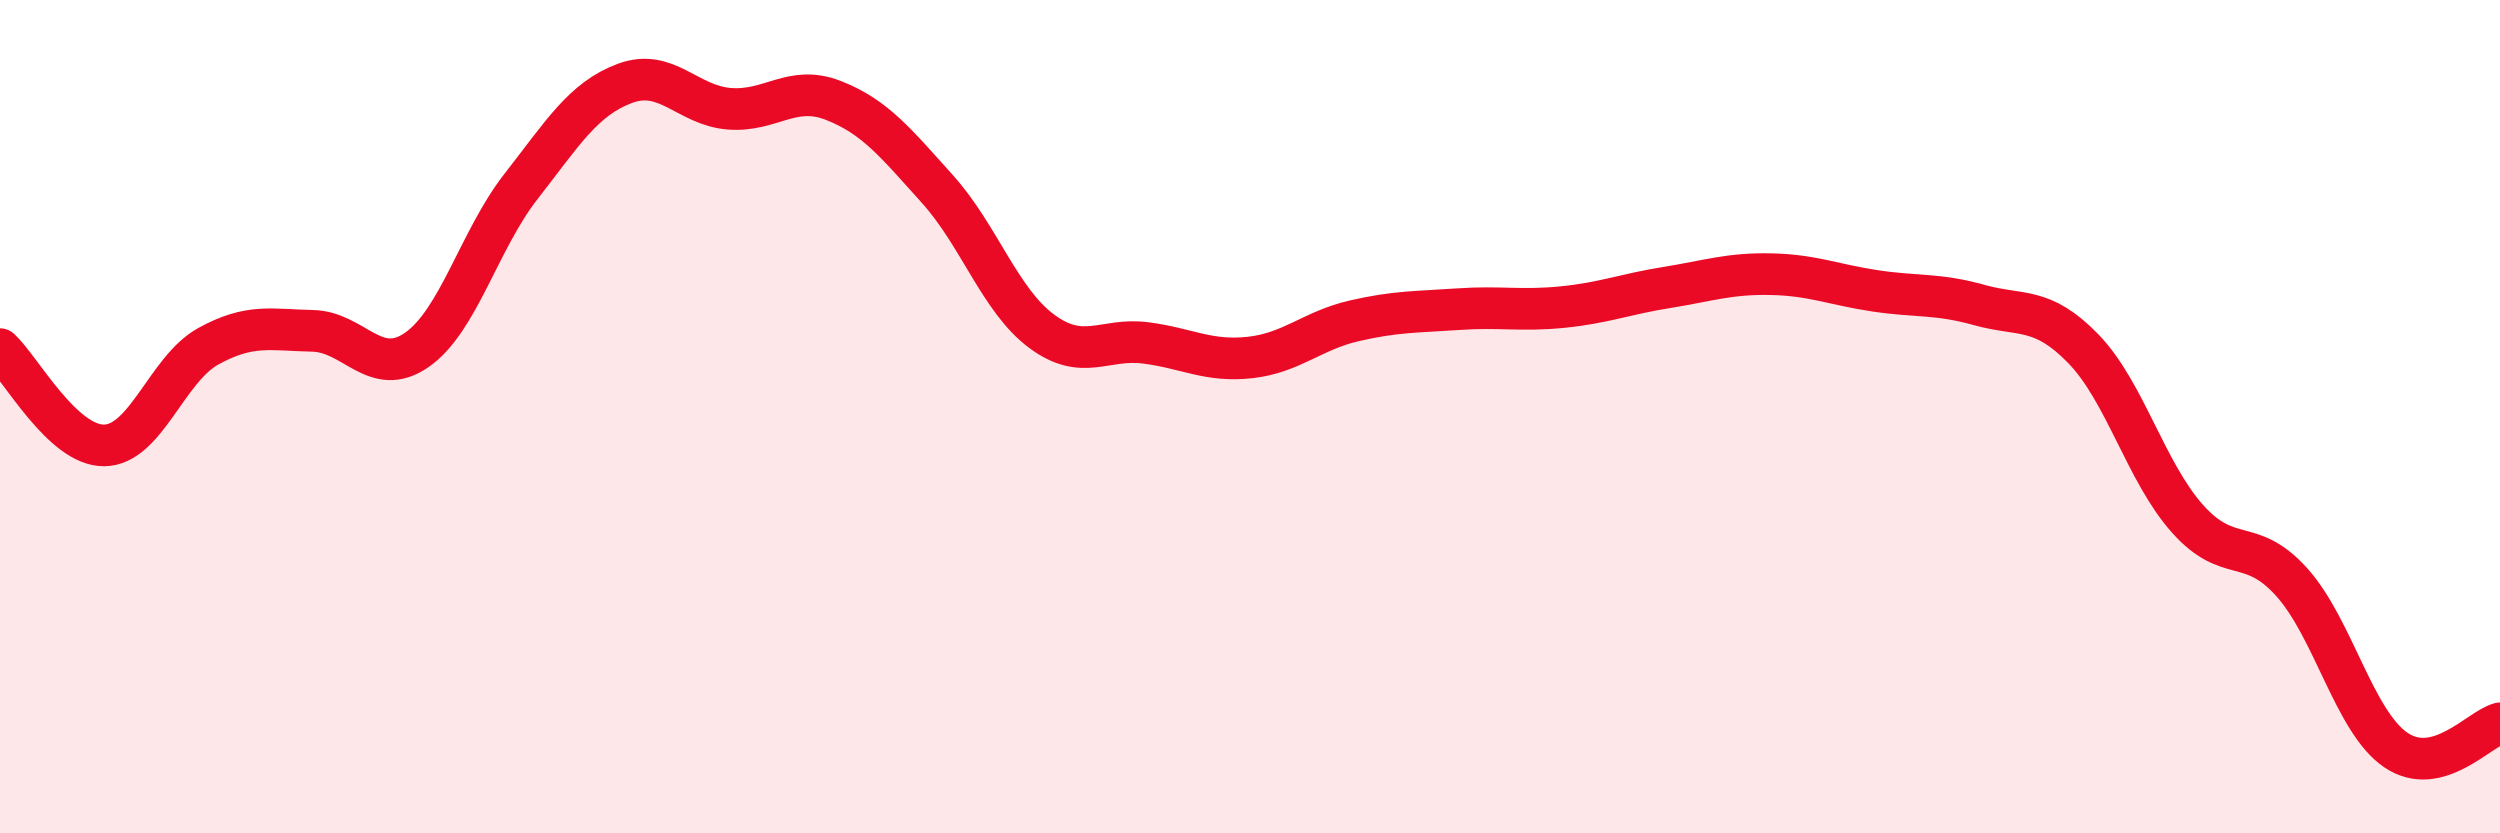
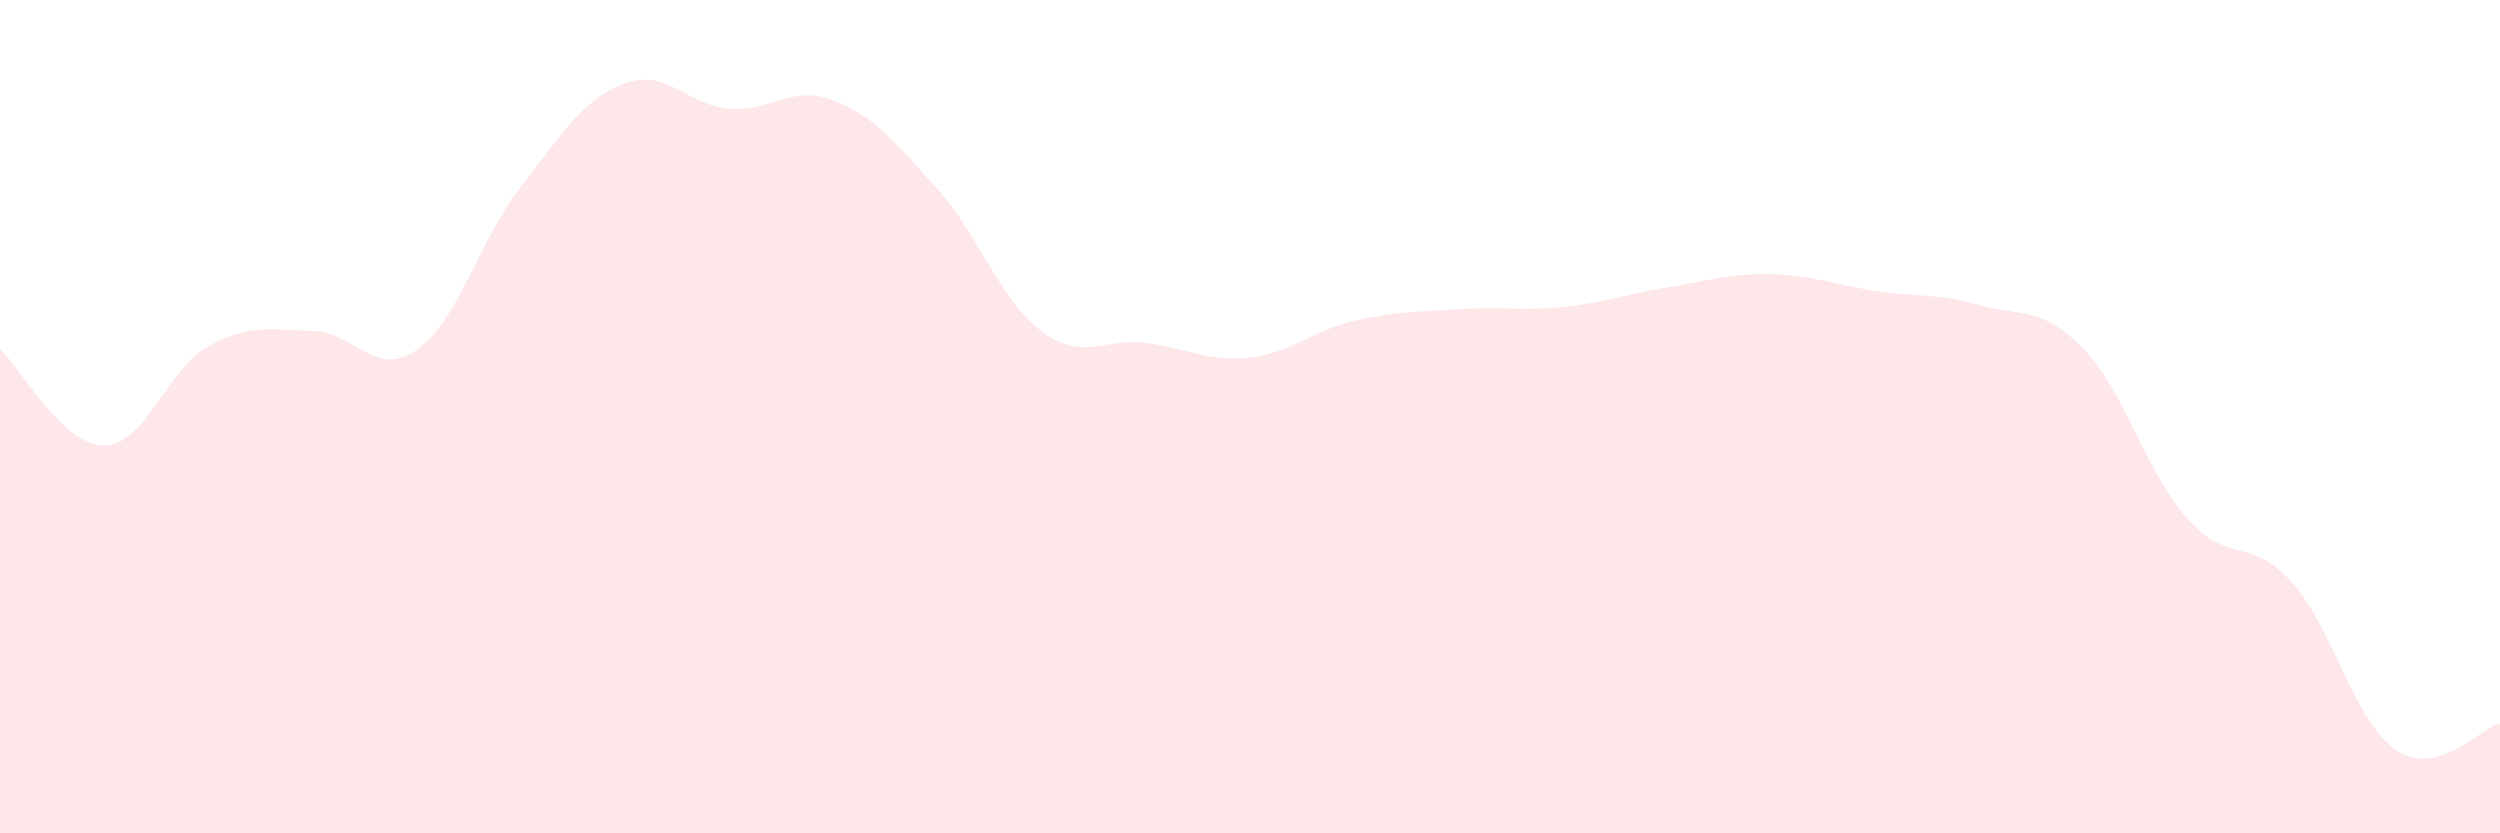
<svg xmlns="http://www.w3.org/2000/svg" width="60" height="20" viewBox="0 0 60 20">
  <path d="M 0,8.38 C 0.5,8.84 1.5,10.7 2.5,10.69 C 3.5,10.68 4,8.86 5,8.31 C 6,7.76 6.5,7.92 7.5,7.94 C 8.5,7.96 9,9.09 10,8.4 C 11,7.71 11.5,5.76 12.5,4.48 C 13.5,3.2 14,2.37 15,2 C 16,1.63 16.5,2.53 17.5,2.61 C 18.5,2.69 19,2.02 20,2.41 C 21,2.8 21.5,3.43 22.5,4.54 C 23.5,5.65 24,7.21 25,7.95 C 26,8.69 26.5,8.1 27.5,8.23 C 28.5,8.36 29,8.69 30,8.58 C 31,8.47 31.5,7.93 32.5,7.7 C 33.5,7.47 34,7.49 35,7.42 C 36,7.35 36.5,7.47 37.5,7.37 C 38.5,7.27 39,7.06 40,6.9 C 41,6.74 41.5,6.56 42.5,6.58 C 43.5,6.6 44,6.83 45,6.98 C 46,7.13 46.5,7.04 47.5,7.32 C 48.5,7.6 49,7.34 50,8.37 C 51,9.4 51.5,11.33 52.5,12.45 C 53.5,13.57 54,12.86 55,13.97 C 56,15.08 56.5,17.32 57.5,18 C 58.5,18.68 59.5,17.49 60,17.36L60 20L0 20Z" fill="#EB0A25" opacity="0.1" stroke-linecap="round" stroke-linejoin="round" />
-   <path d="M 0,8.38 C 0.5,8.84 1.5,10.7 2.5,10.69 C 3.5,10.68 4,8.86 5,8.31 C 6,7.76 6.5,7.92 7.5,7.94 C 8.5,7.96 9,9.09 10,8.4 C 11,7.71 11.5,5.76 12.5,4.48 C 13.5,3.2 14,2.37 15,2 C 16,1.63 16.5,2.53 17.5,2.61 C 18.5,2.69 19,2.02 20,2.41 C 21,2.8 21.5,3.43 22.5,4.54 C 23.5,5.65 24,7.21 25,7.95 C 26,8.69 26.5,8.1 27.5,8.23 C 28.5,8.36 29,8.69 30,8.58 C 31,8.47 31.5,7.93 32.5,7.7 C 33.5,7.47 34,7.49 35,7.42 C 36,7.35 36.5,7.47 37.5,7.37 C 38.5,7.27 39,7.06 40,6.9 C 41,6.74 41.5,6.56 42.5,6.58 C 43.5,6.6 44,6.83 45,6.98 C 46,7.13 46.5,7.04 47.5,7.32 C 48.5,7.6 49,7.34 50,8.37 C 51,9.4 51.5,11.33 52.5,12.45 C 53.5,13.57 54,12.86 55,13.97 C 56,15.08 56.5,17.32 57.5,18 C 58.5,18.68 59.5,17.49 60,17.36" stroke="#EB0A25" stroke-width="1" fill="none" stroke-linecap="round" stroke-linejoin="round" />
</svg>